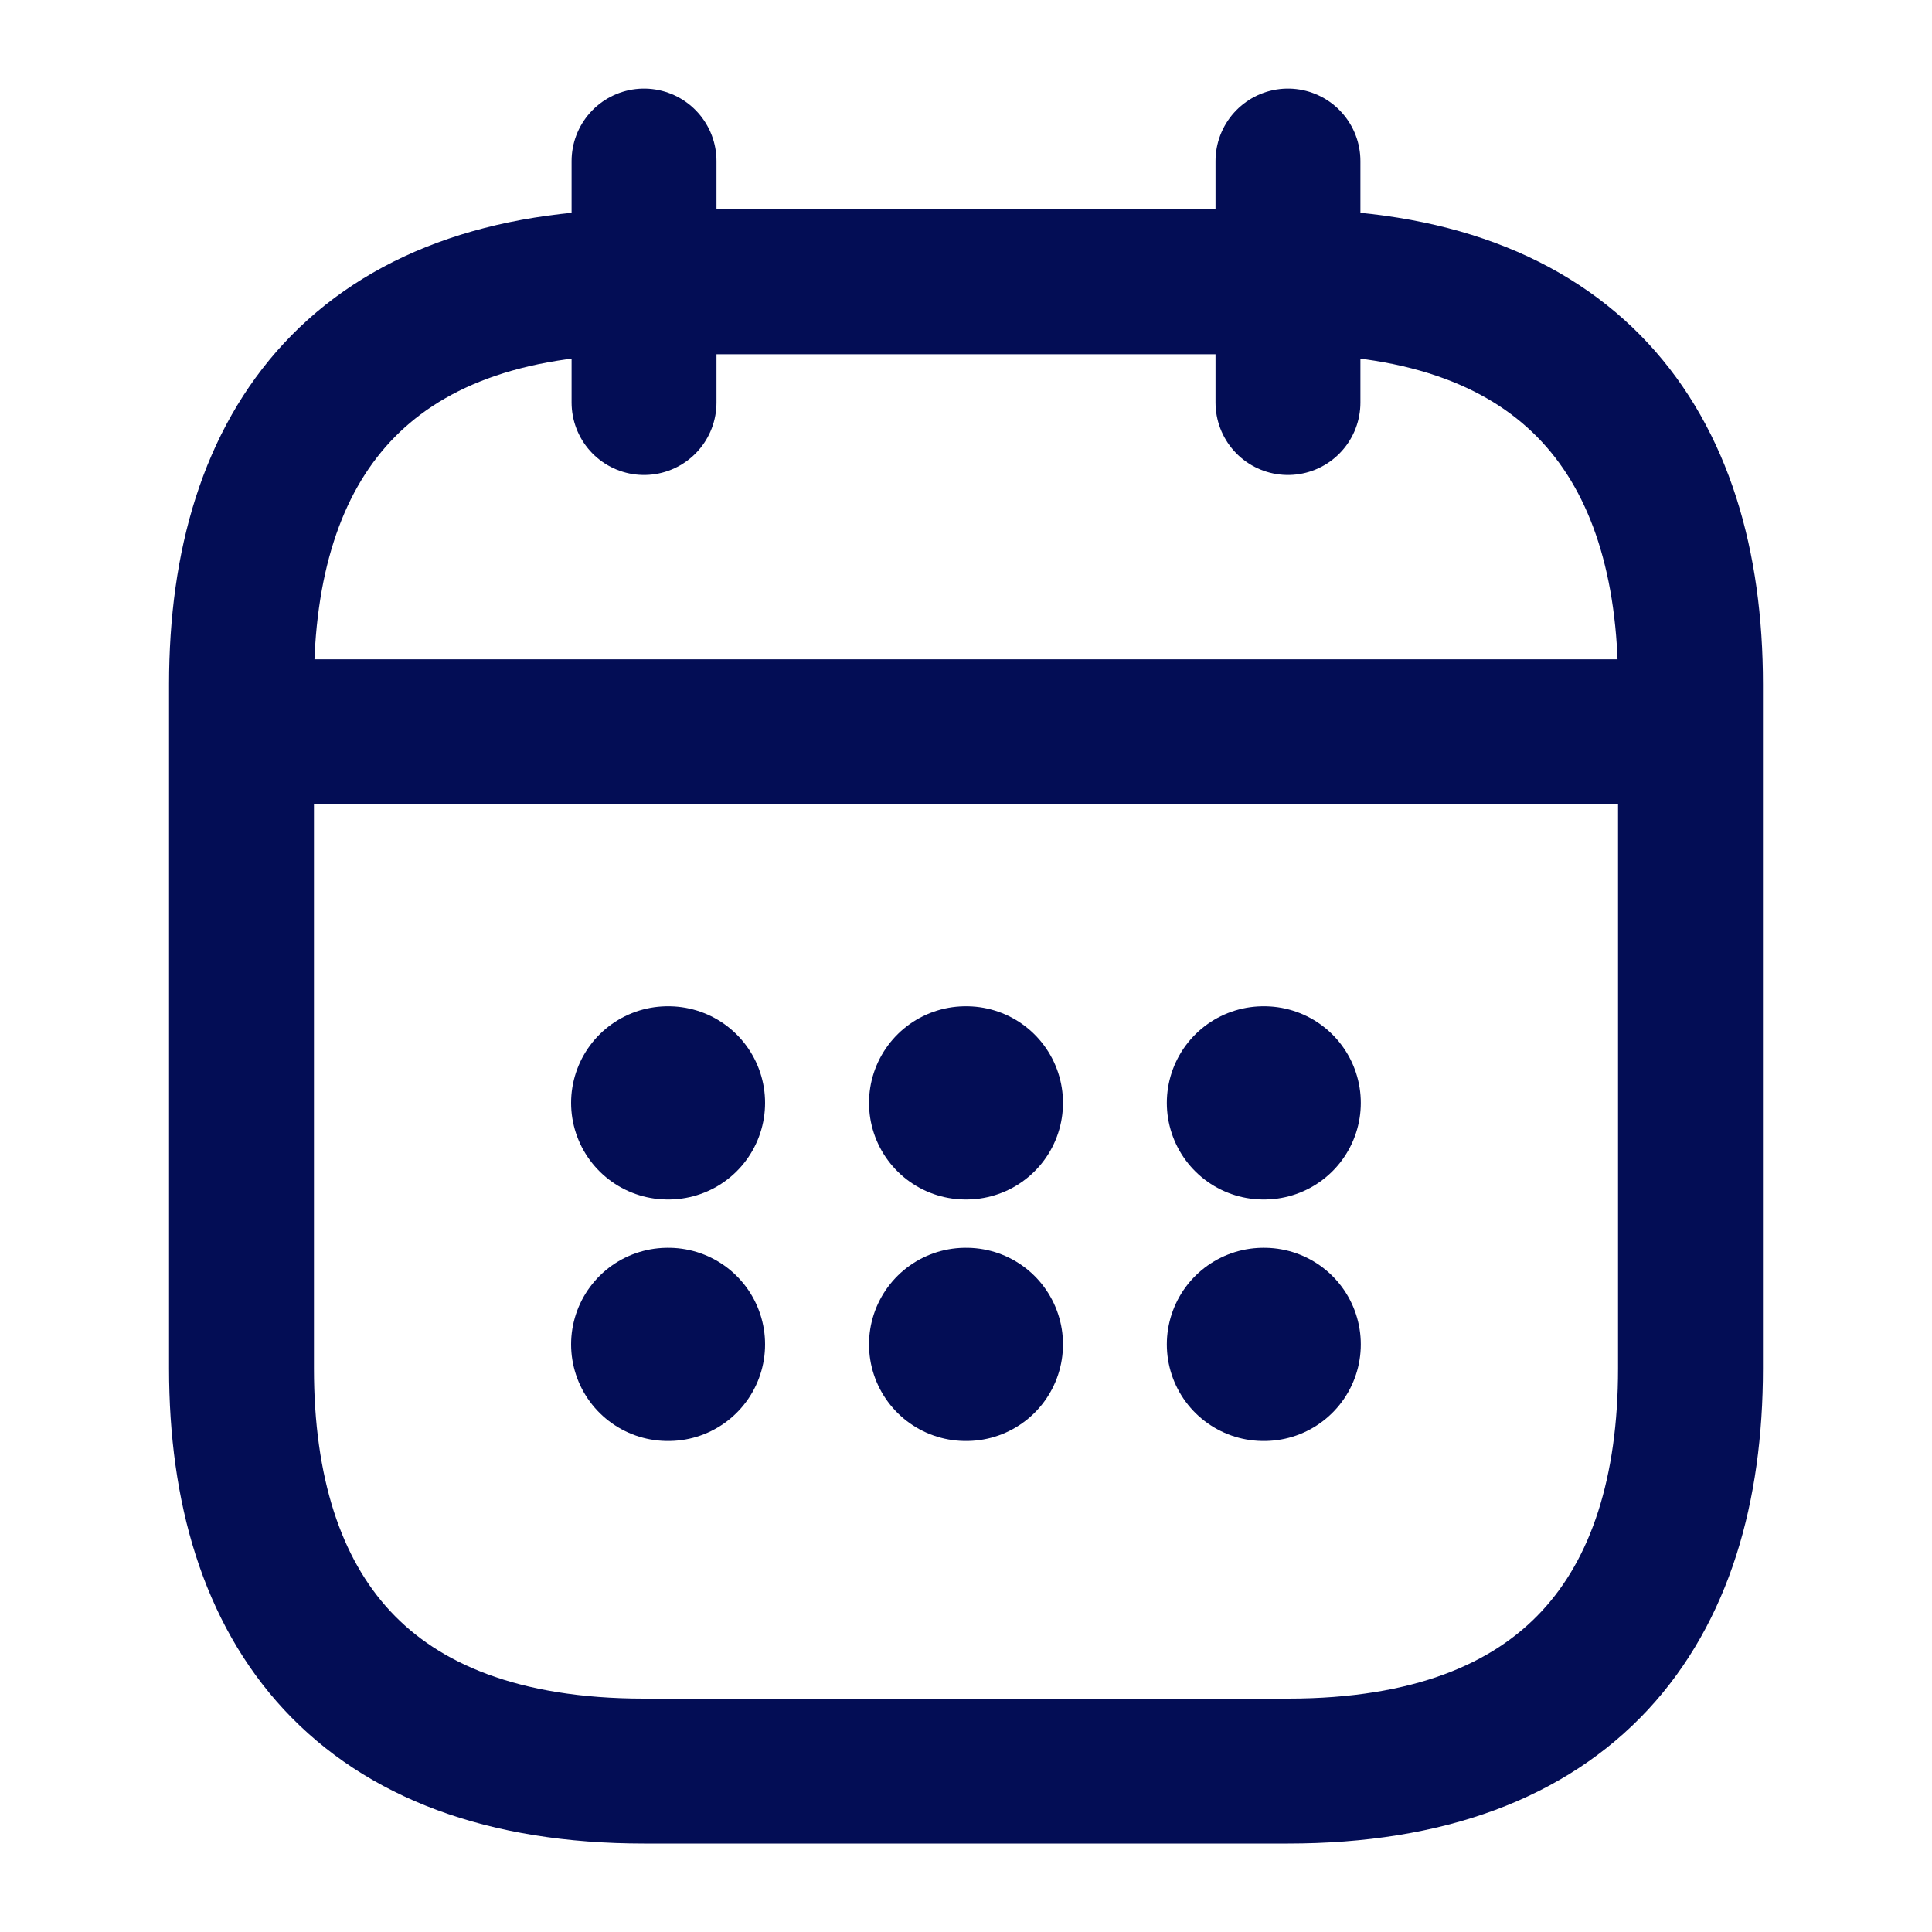
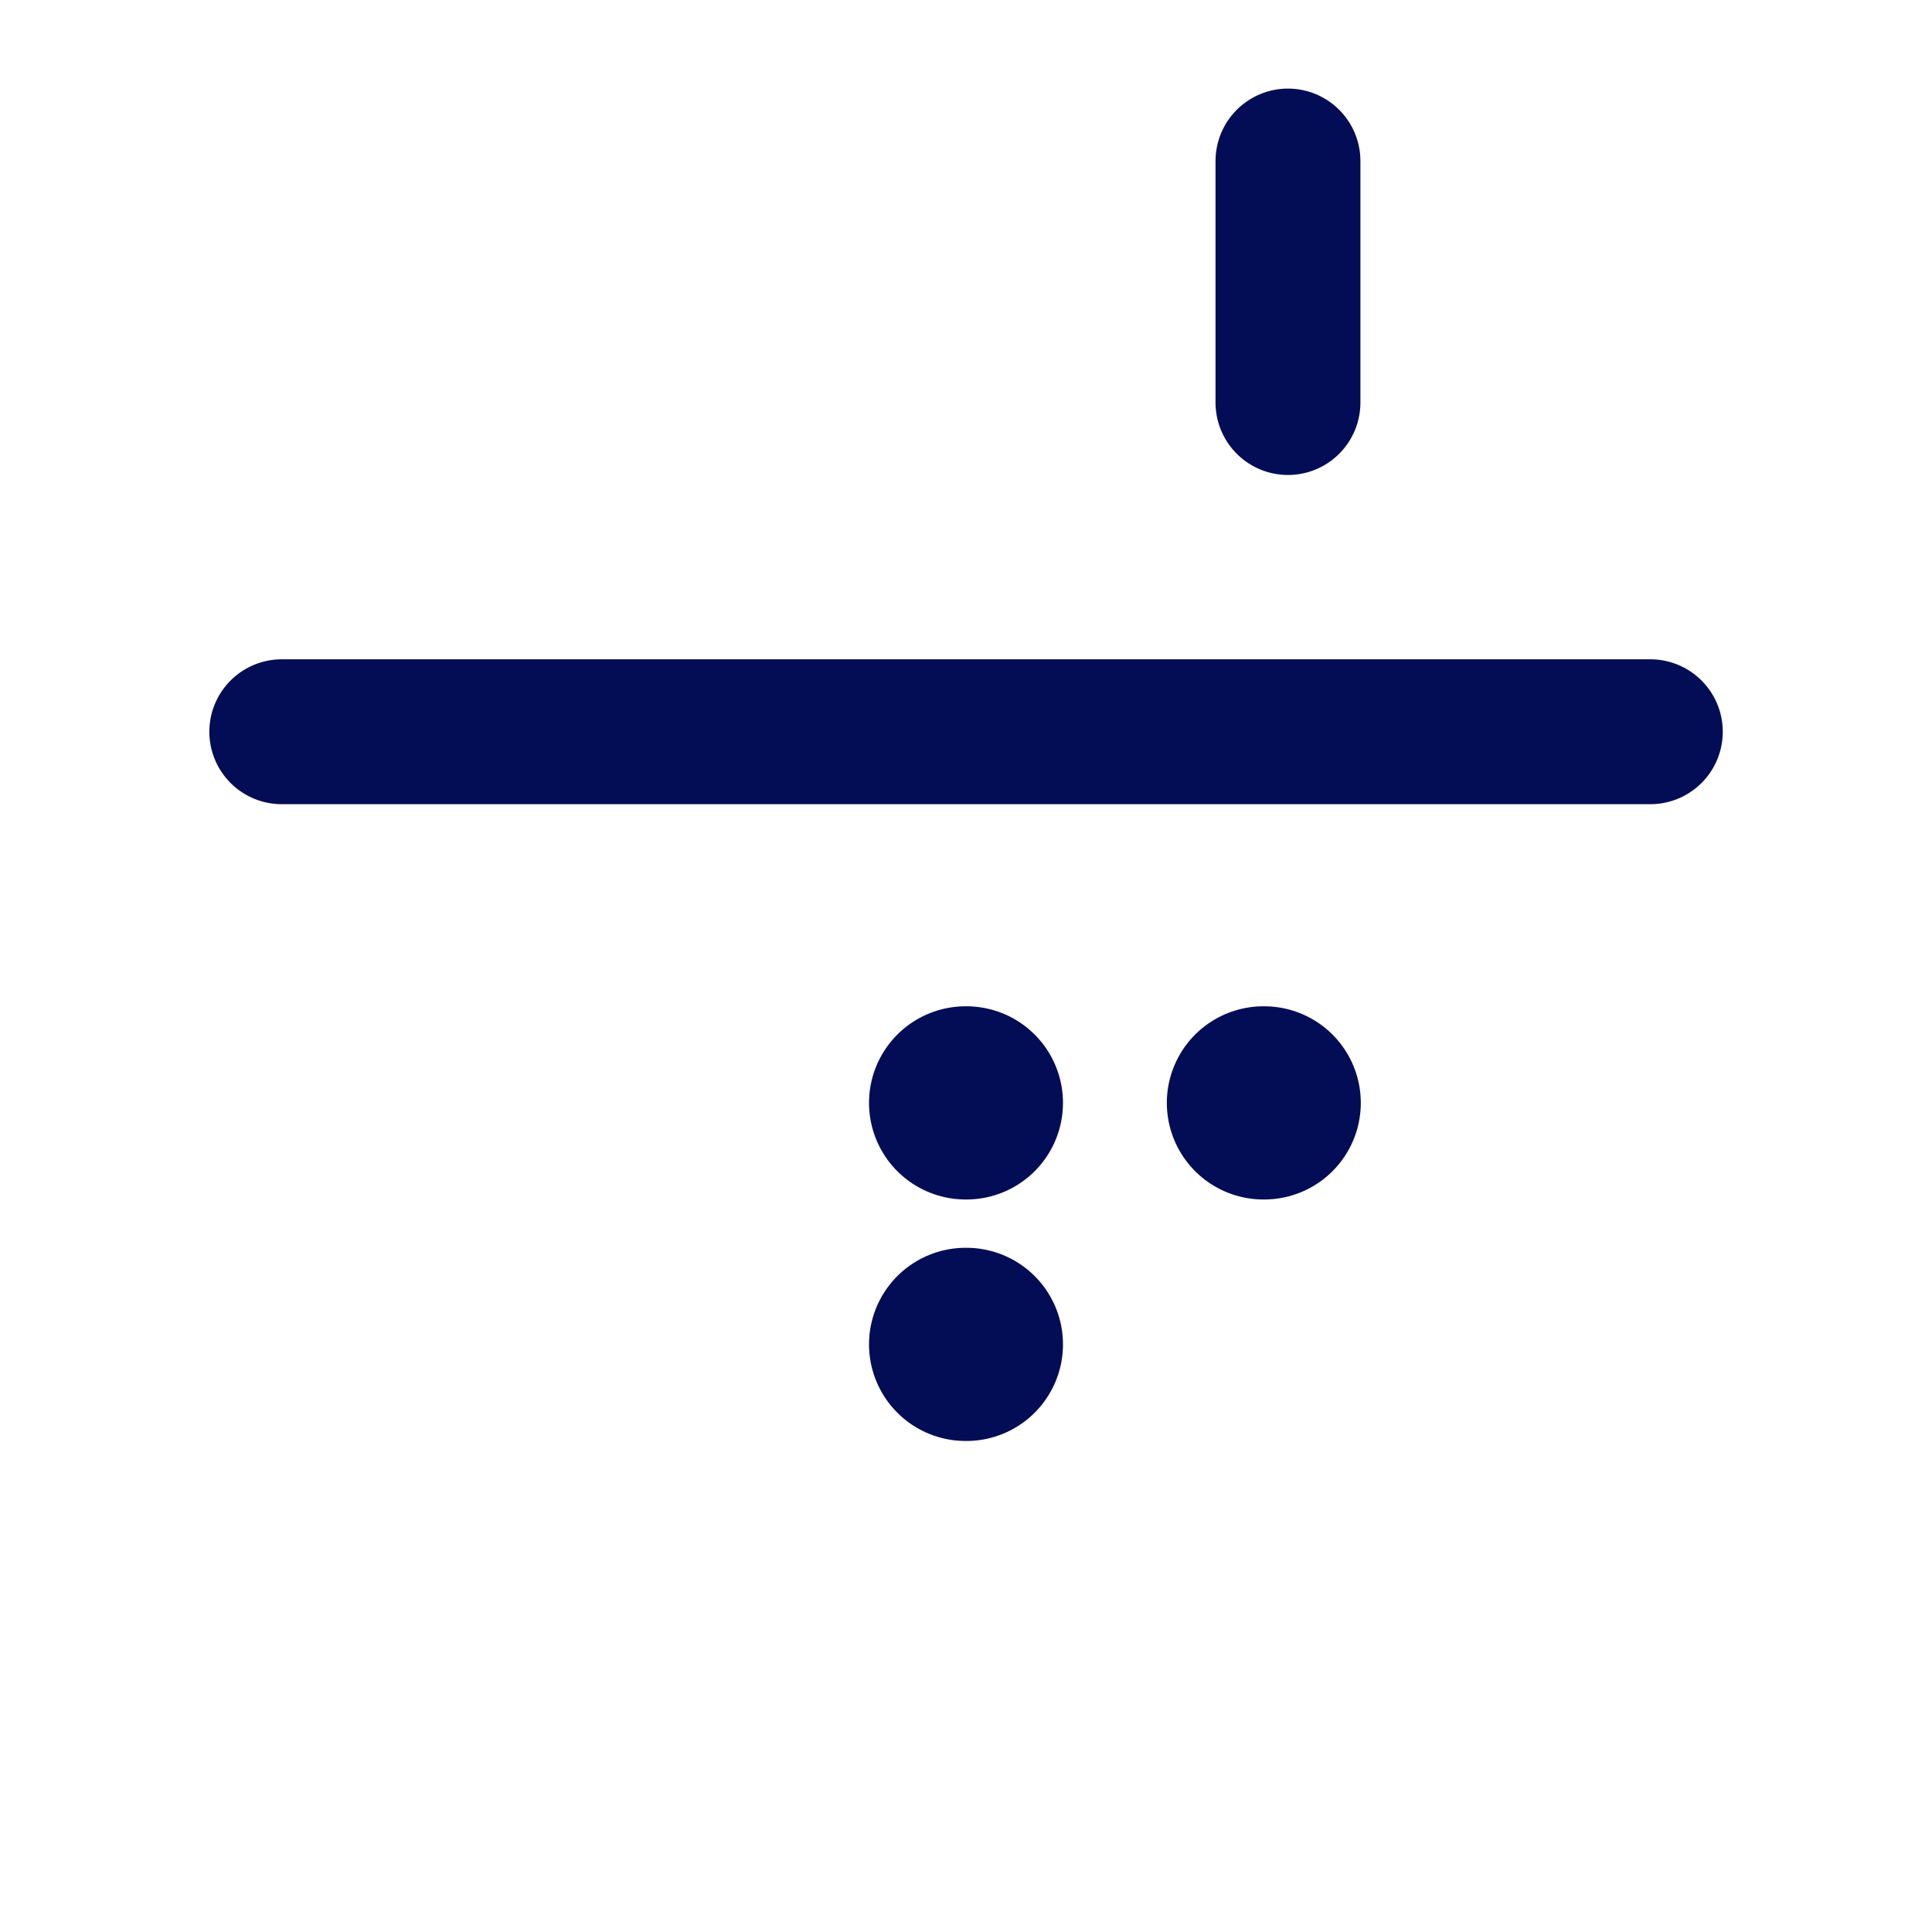
<svg xmlns="http://www.w3.org/2000/svg" width="20" height="20" viewBox="0 0 20 20" fill="none">
-   <path d="M6.667 1.667V4.167" stroke="#030D55" stroke-width="1.5" stroke-miterlimit="10" stroke-linecap="round" stroke-linejoin="round" />
  <path d="M13.333 1.667V4.167" stroke="#030D55" stroke-width="1.5" stroke-miterlimit="10" stroke-linecap="round" stroke-linejoin="round" />
  <path d="M2.917 7.575H17.084" stroke="#030D55" stroke-width="1.5" stroke-miterlimit="10" stroke-linecap="round" stroke-linejoin="round" />
-   <path d="M17.5 7.084V14.167C17.5 16.667 16.25 18.334 13.333 18.334H6.667C3.75 18.334 2.5 16.667 2.5 14.167V7.084C2.5 4.584 3.75 2.917 6.667 2.917H13.333C16.25 2.917 17.5 4.584 17.5 7.084Z" stroke="#030D55" stroke-width="1.5" stroke-miterlimit="10" stroke-linecap="round" stroke-linejoin="round" />
  <path d="M13.079 11.417H13.087" stroke="#030D55" stroke-width="2" stroke-linecap="round" stroke-linejoin="round" />
-   <path d="M13.079 13.917H13.087" stroke="#030D55" stroke-width="2" stroke-linecap="round" stroke-linejoin="round" />
  <path d="M9.996 11.417H10.004" stroke="#030D55" stroke-width="2" stroke-linecap="round" stroke-linejoin="round" />
  <path d="M9.996 13.917H10.004" stroke="#030D55" stroke-width="2" stroke-linecap="round" stroke-linejoin="round" />
-   <path d="M6.912 11.417H6.92" stroke="#030D55" stroke-width="2" stroke-linecap="round" stroke-linejoin="round" />
-   <path d="M6.912 13.917H6.92" stroke="#030D55" stroke-width="2" stroke-linecap="round" stroke-linejoin="round" />
</svg>